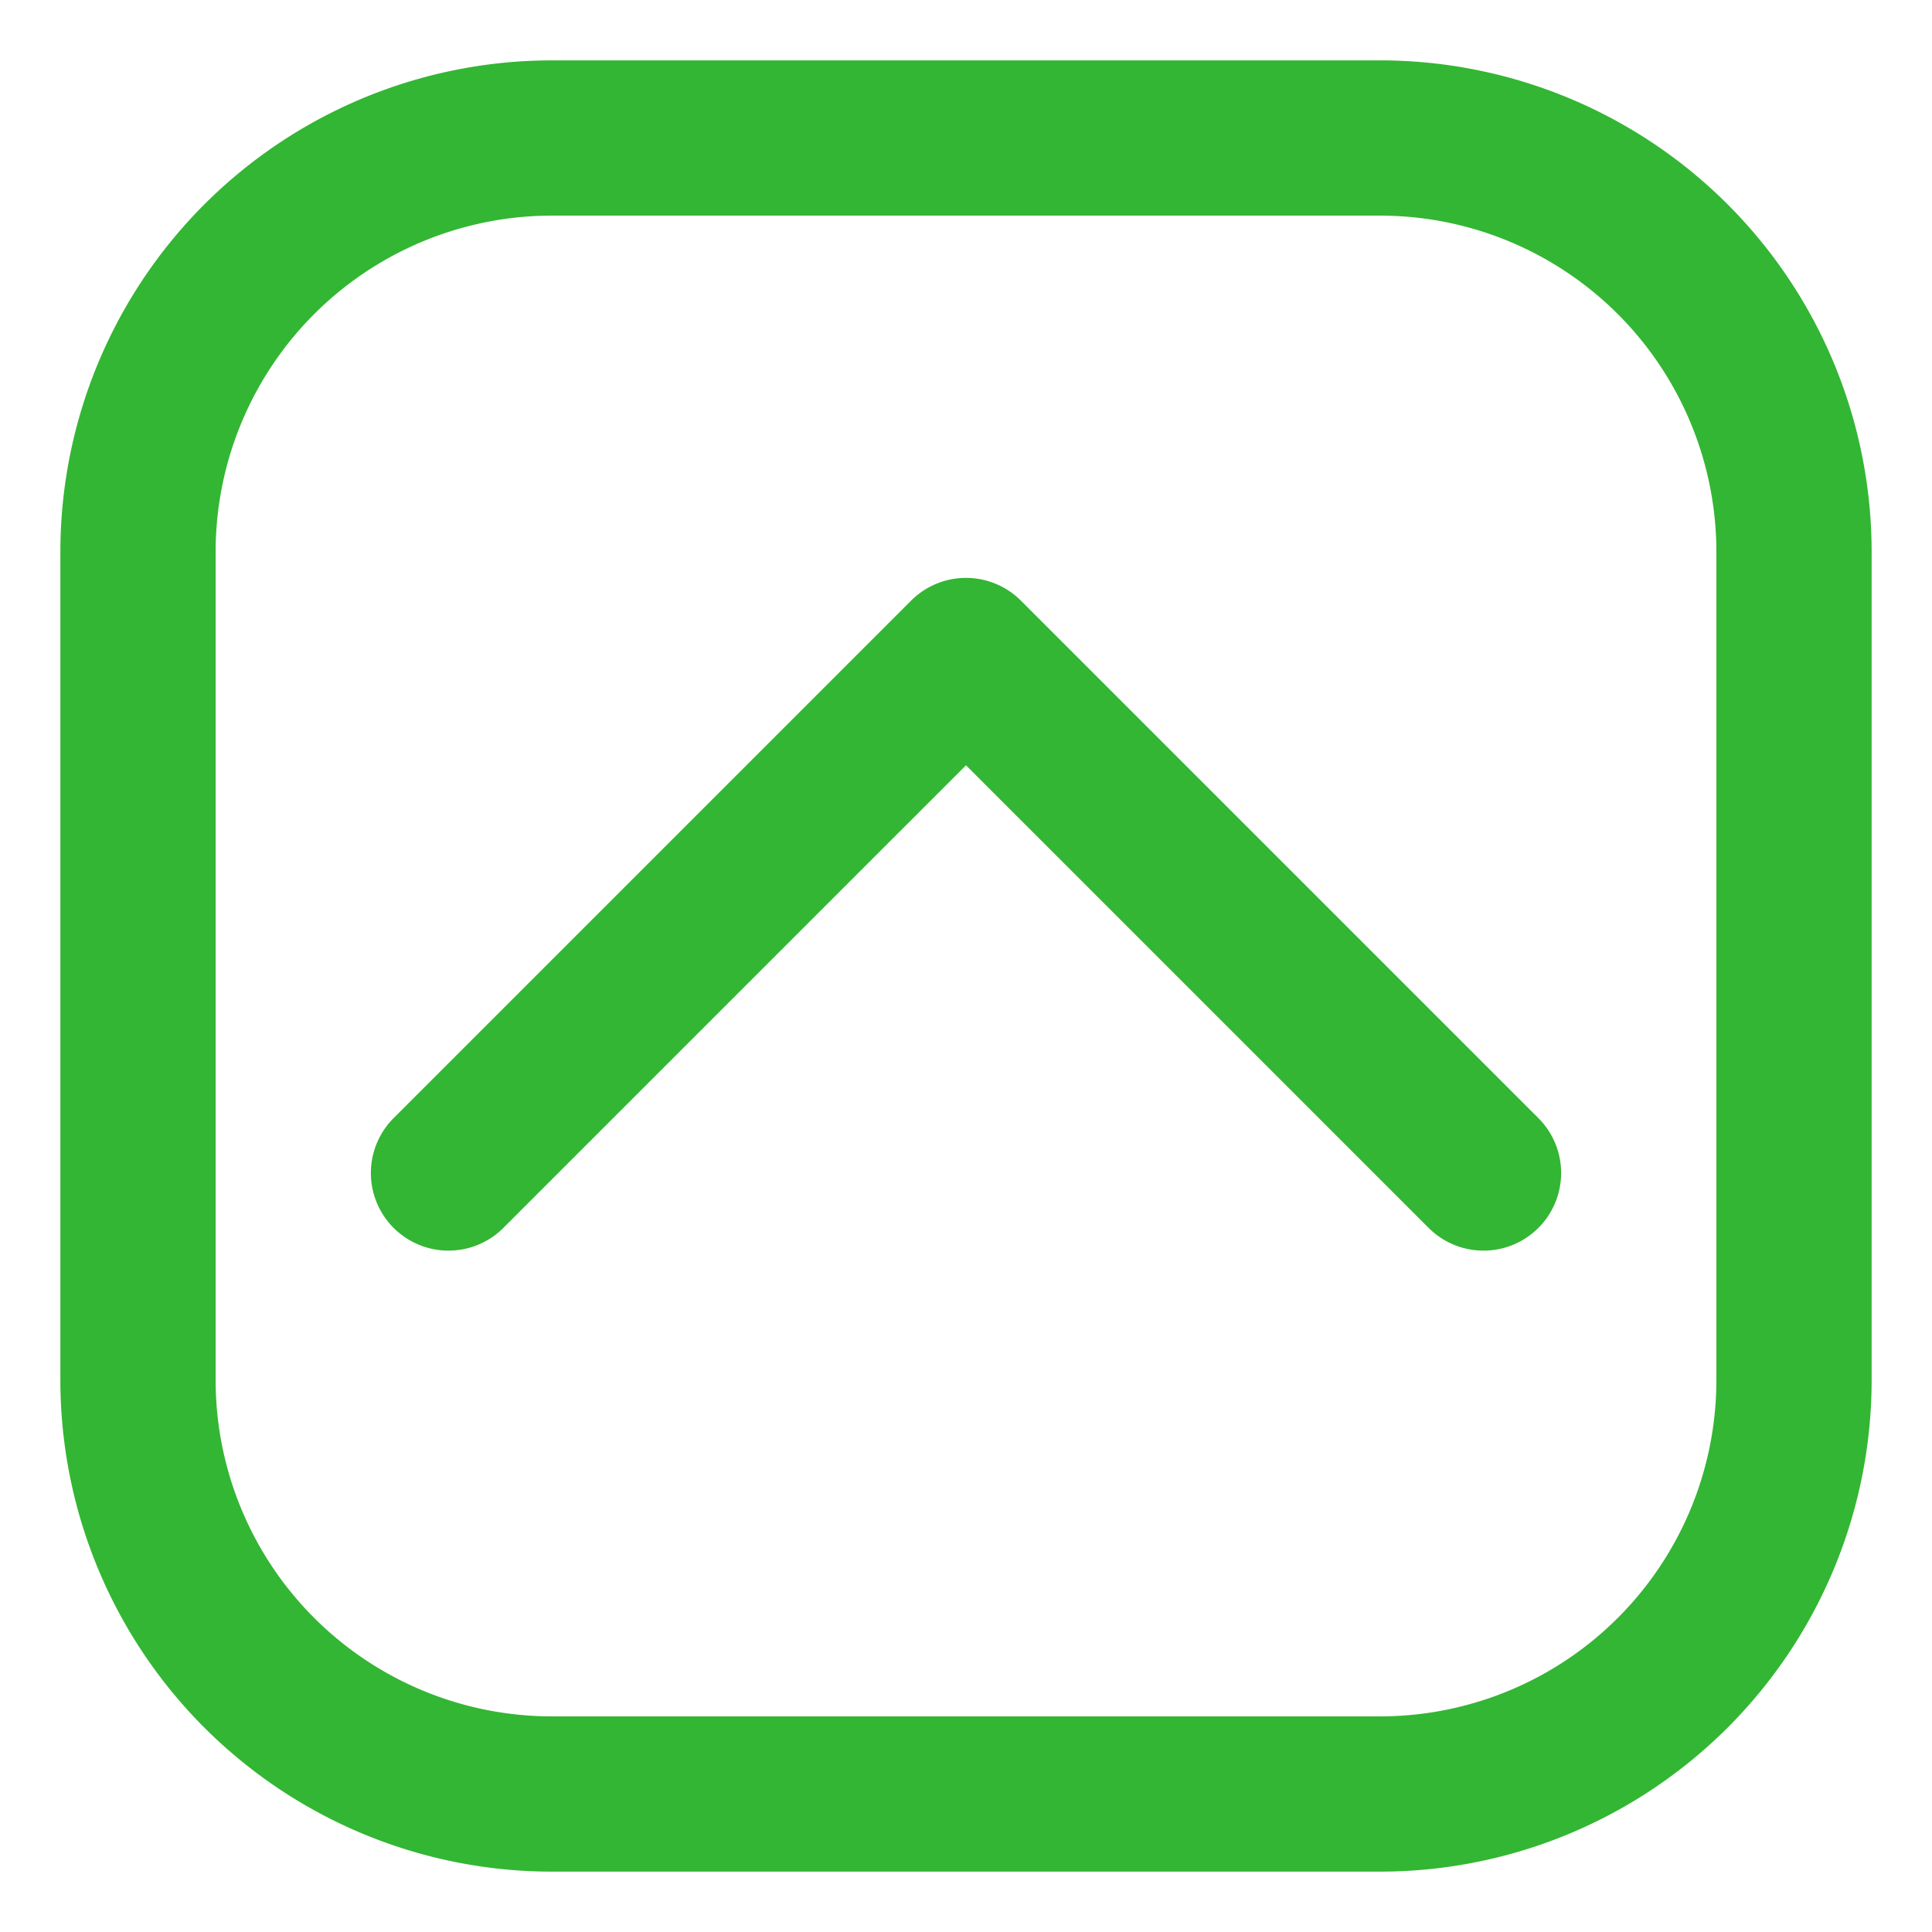
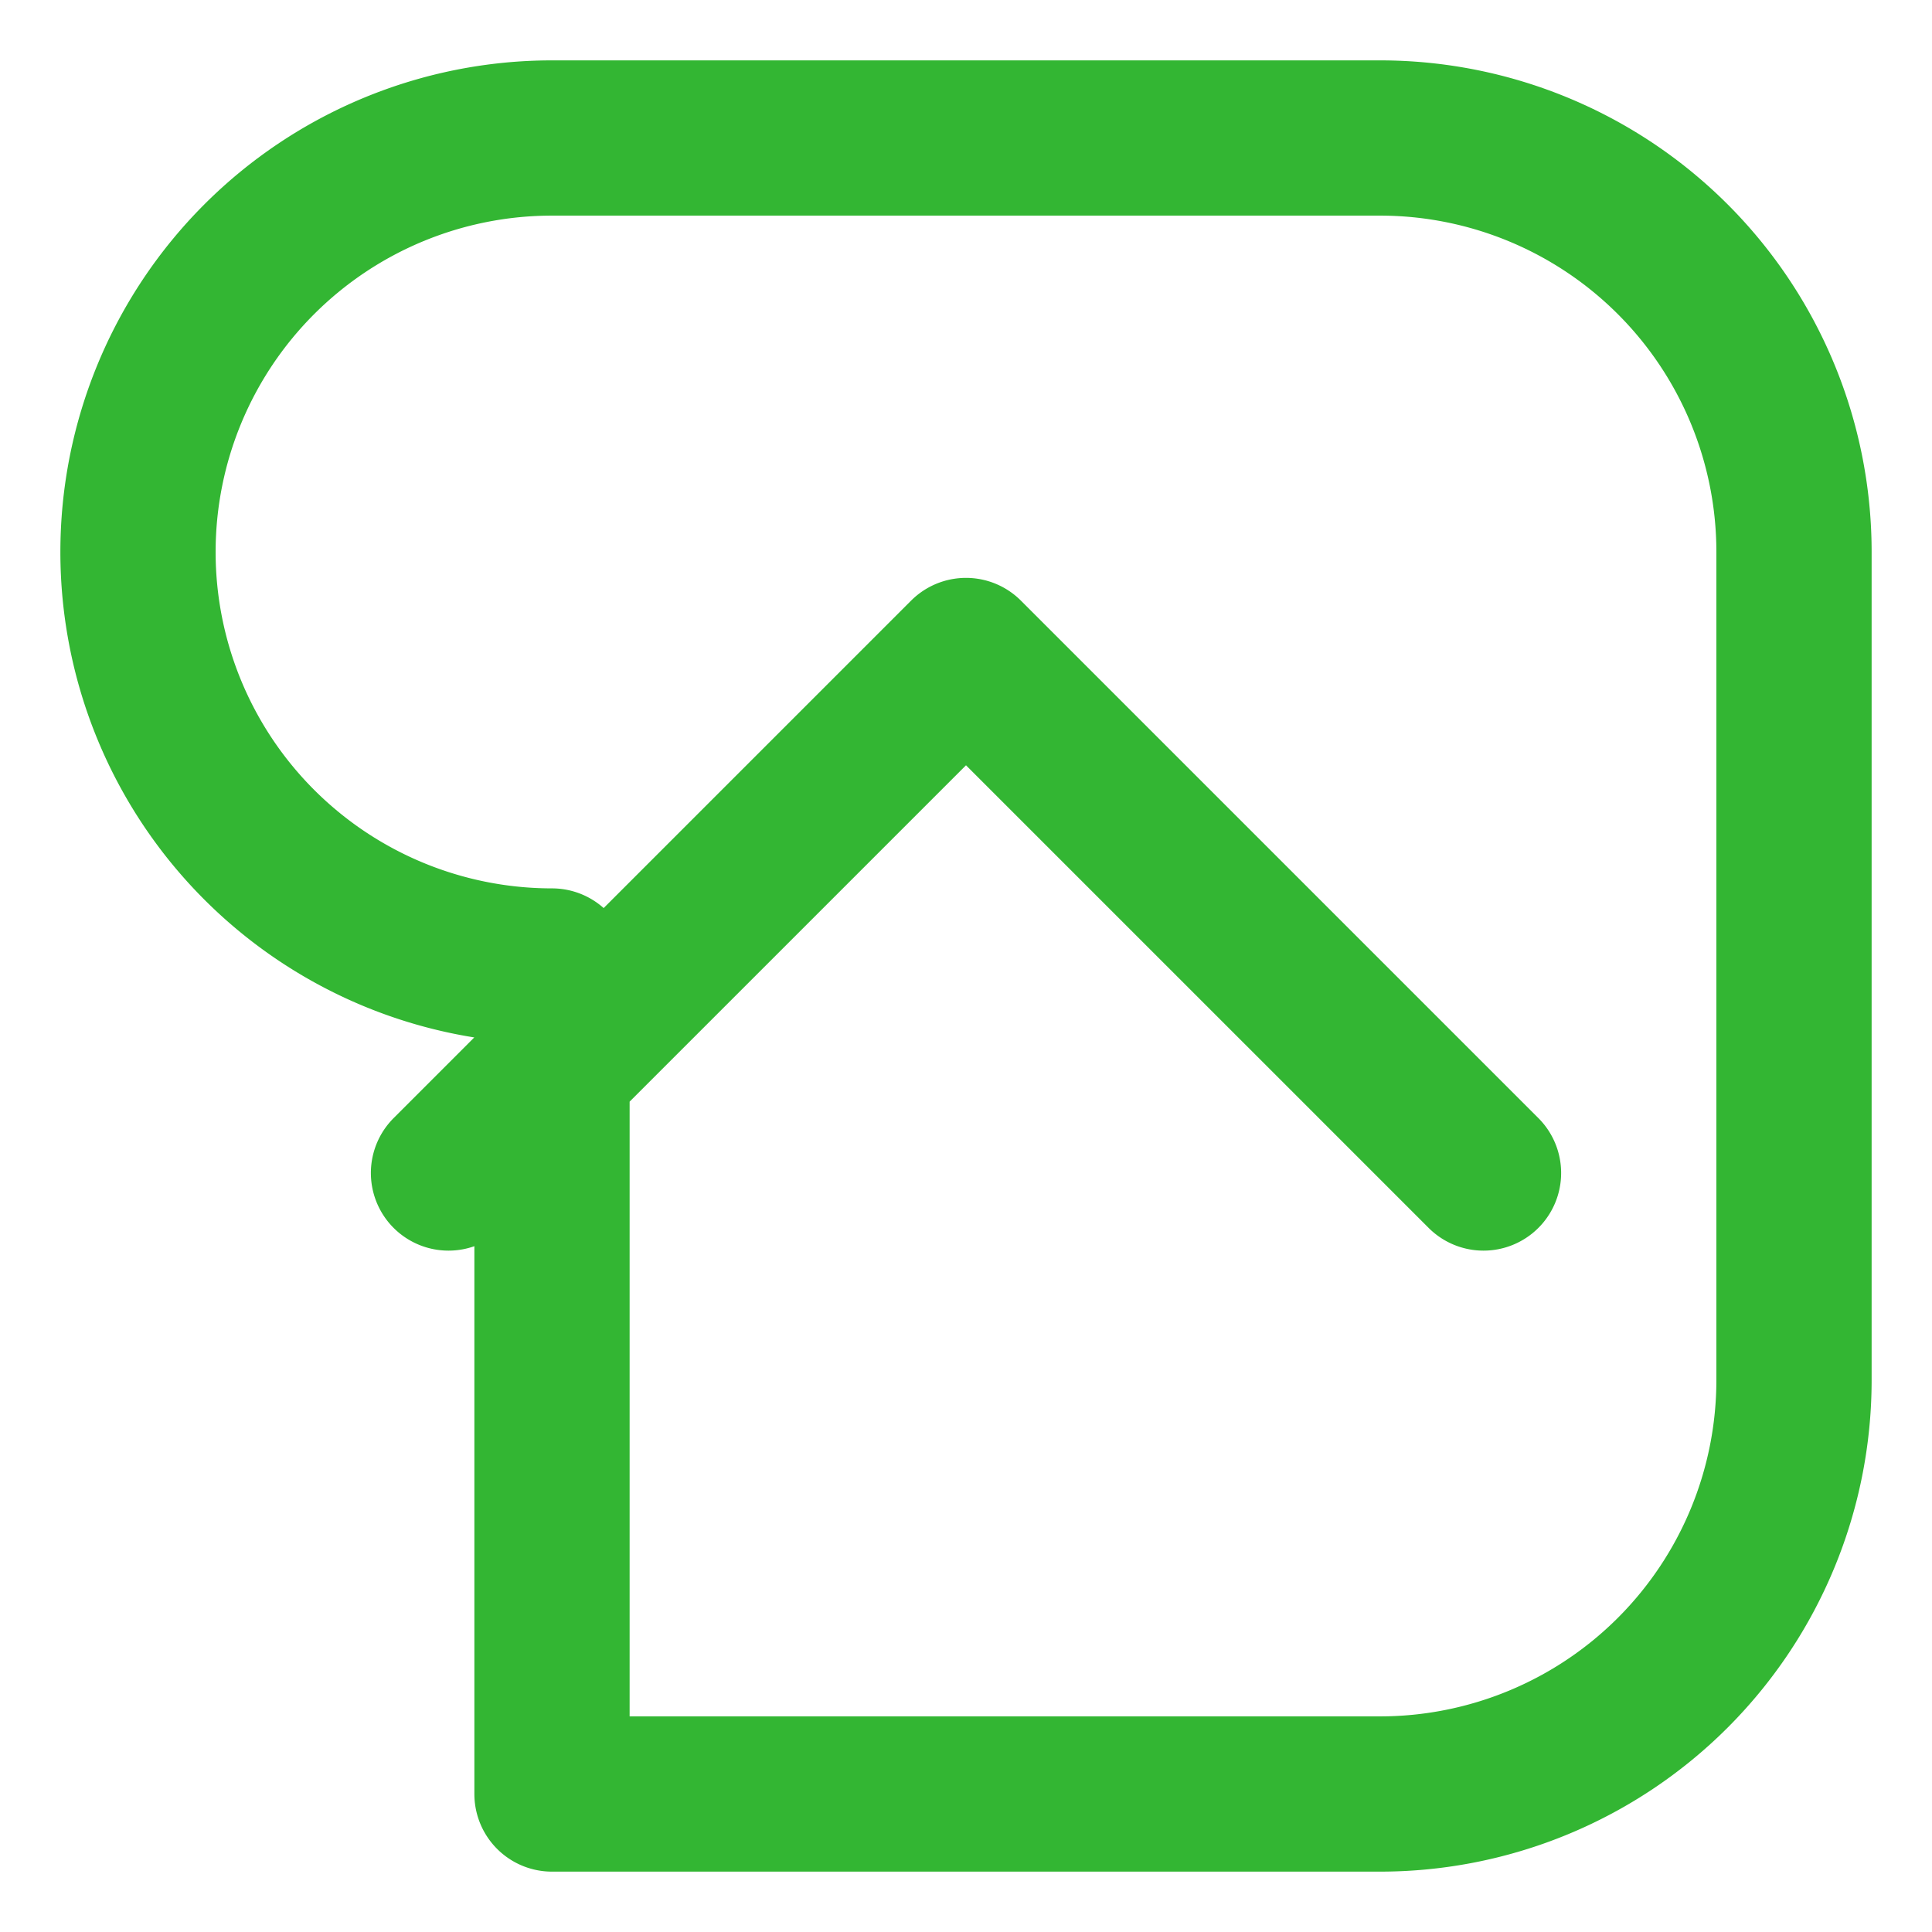
<svg xmlns="http://www.w3.org/2000/svg" width="14" height="14" fill="none">
-   <path d="M10.75 8.5L7 4.75 3.25 8.5M4 13h6a3 3 0 003-3V4a3 3 0 00-3-3H4a3 3 0 00-3 3v6a3 3 0 003 3z" stroke="#33B633" stroke-width="1.125" stroke-linecap="round" stroke-linejoin="round" />
+   <path d="M10.75 8.5L7 4.75 3.25 8.5M4 13h6a3 3 0 003-3V4a3 3 0 00-3-3H4a3 3 0 00-3 3a3 3 0 003 3z" stroke="#33B633" stroke-width="1.125" stroke-linecap="round" stroke-linejoin="round" />
</svg>